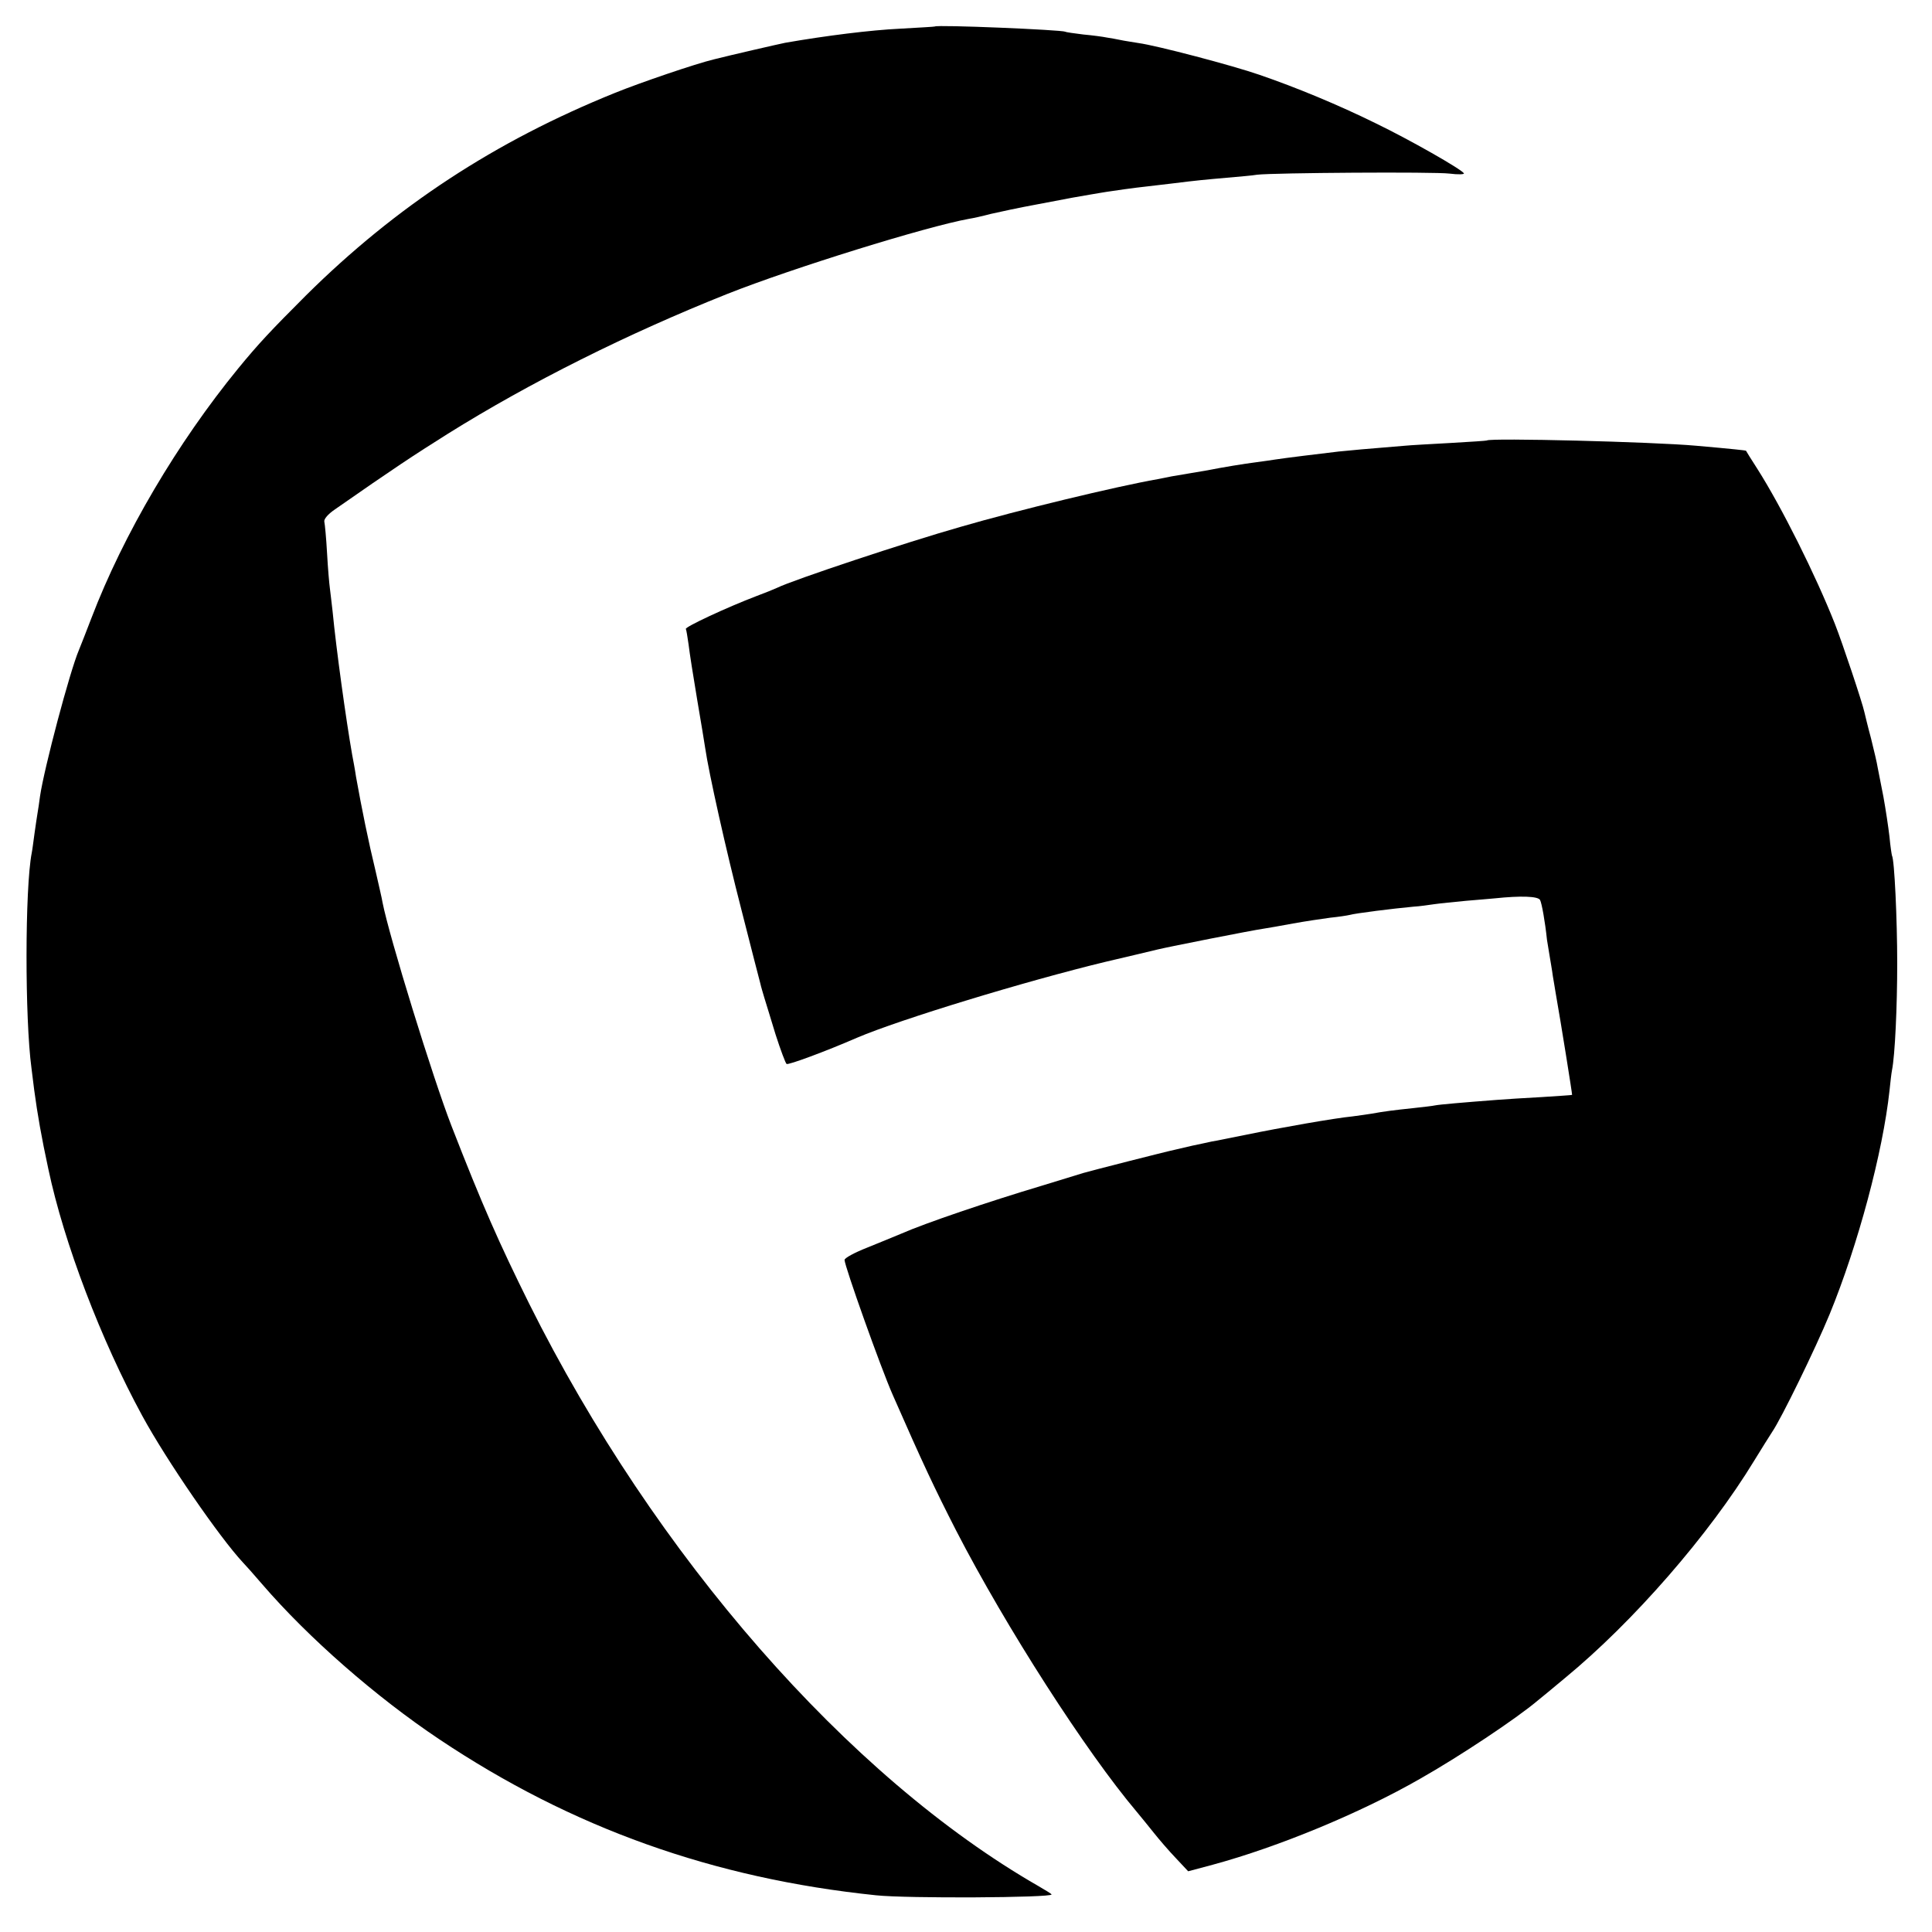
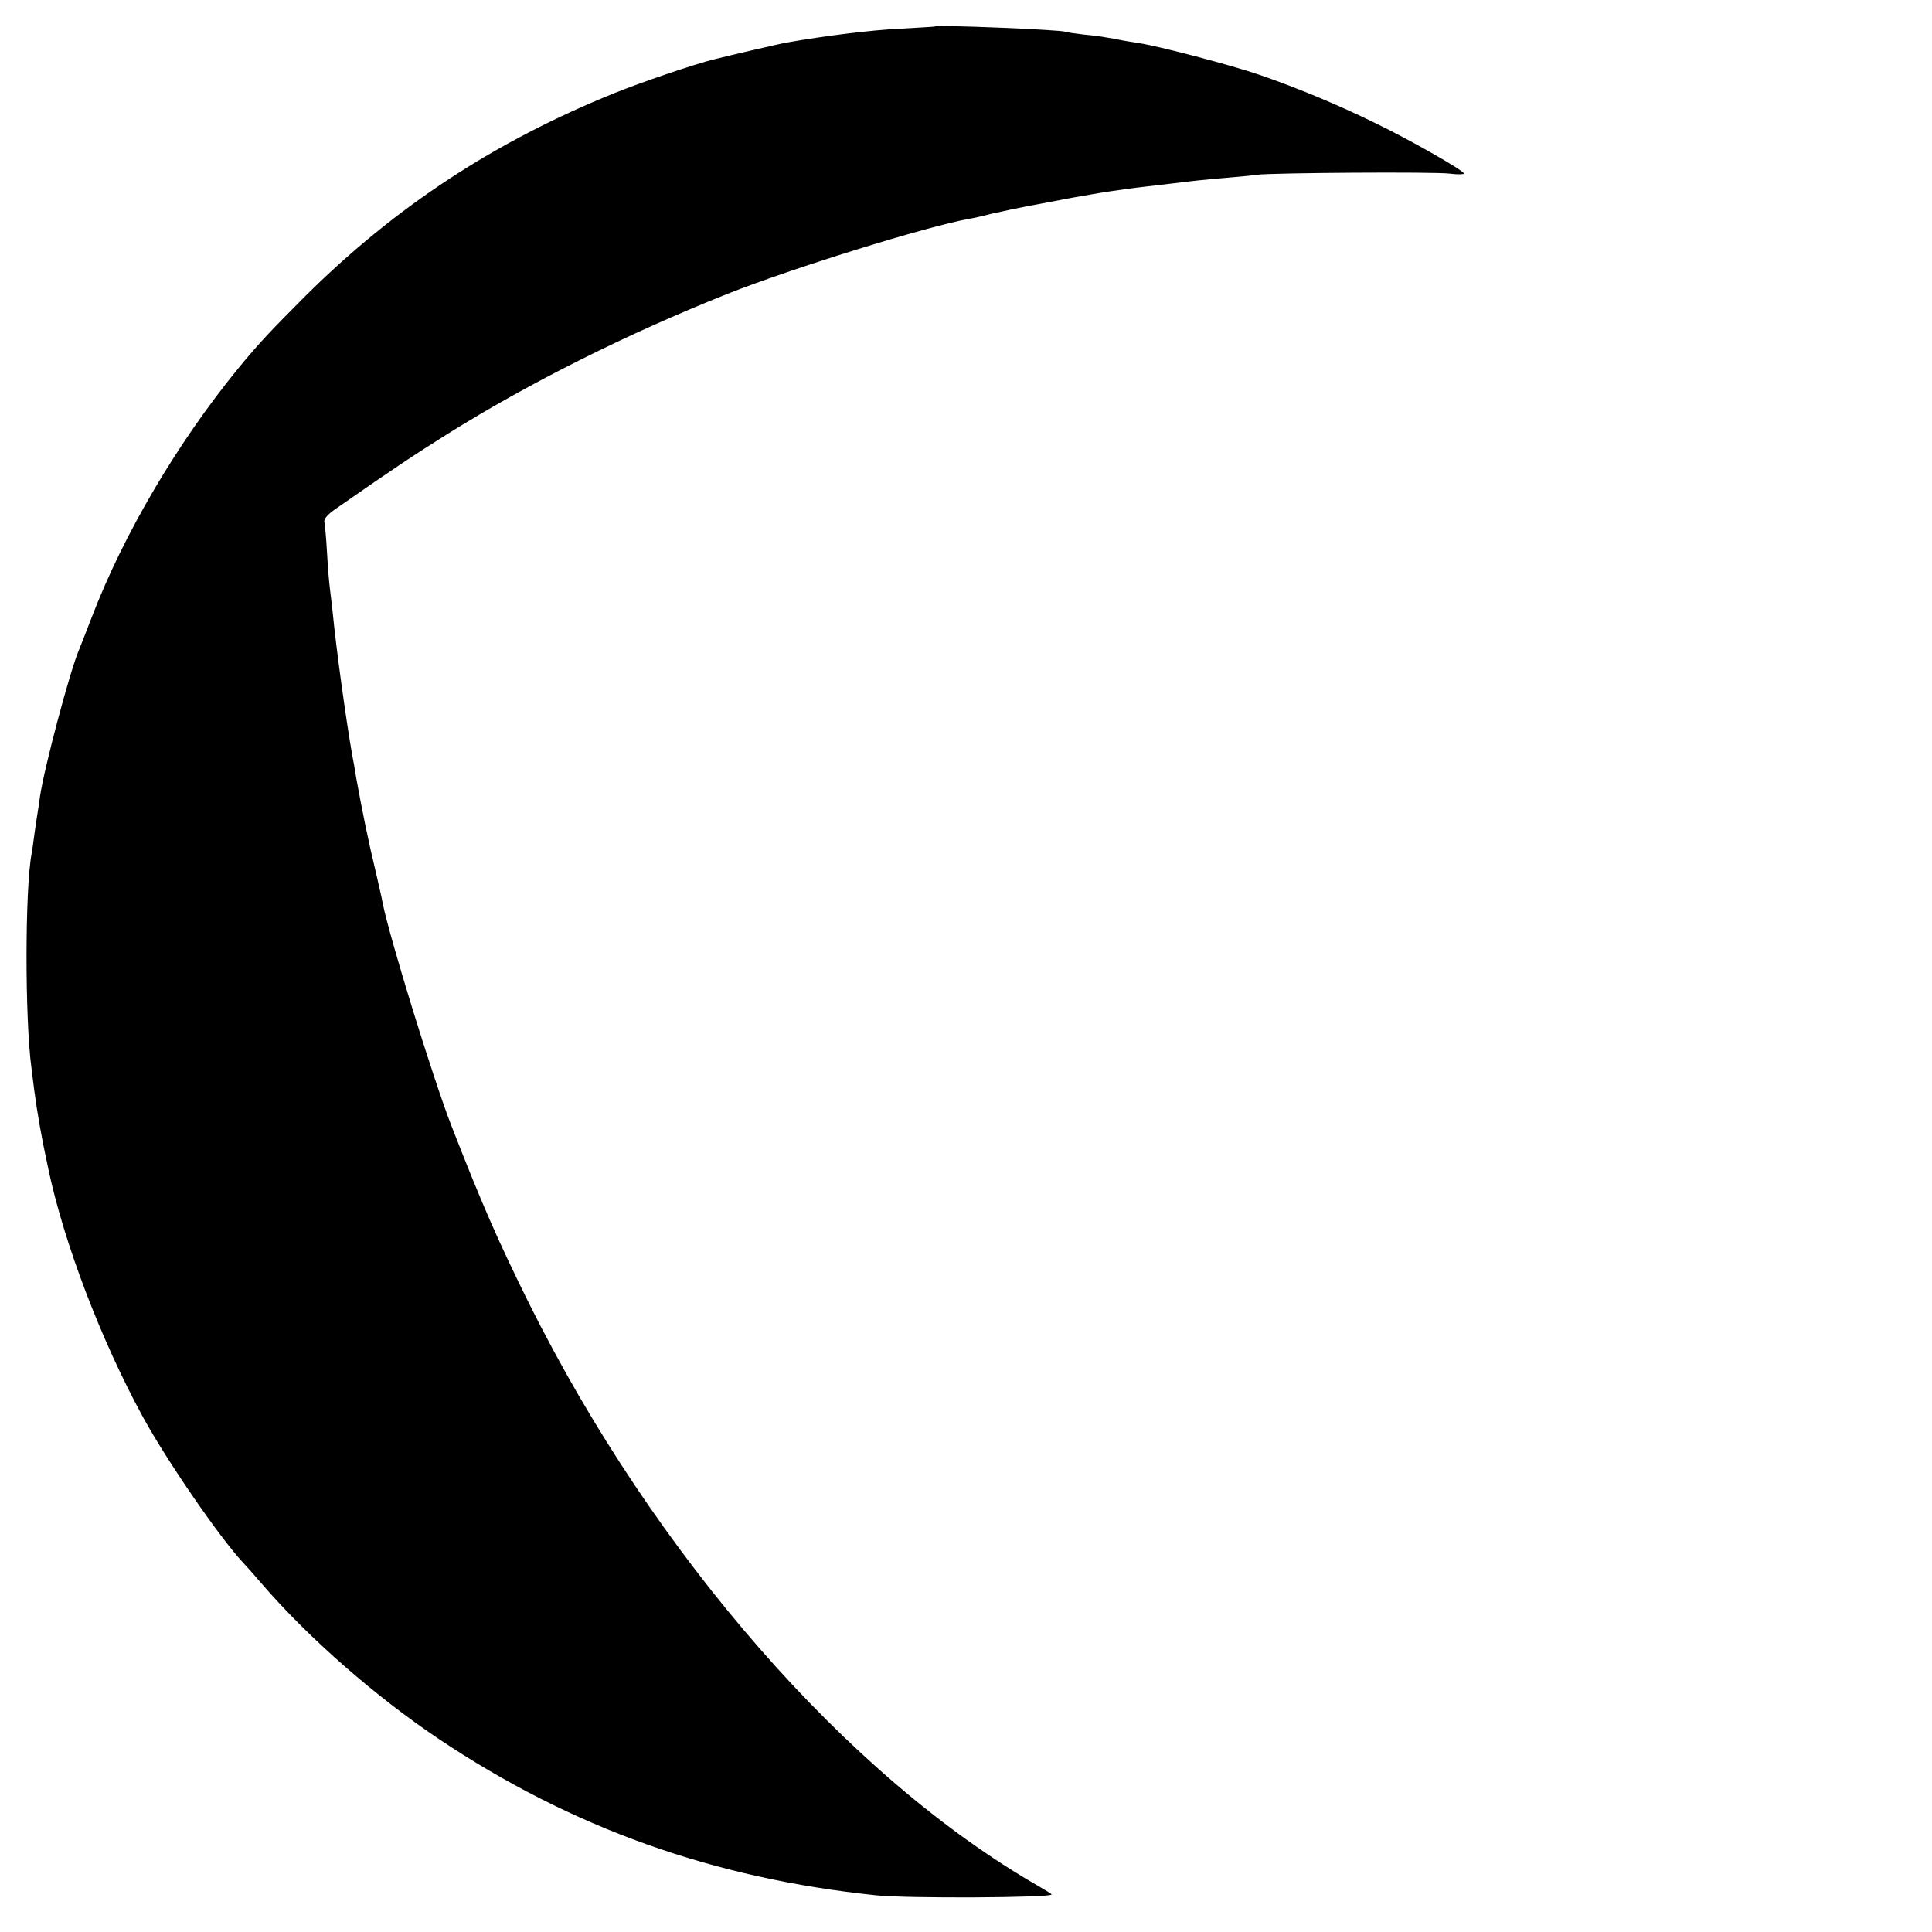
<svg xmlns="http://www.w3.org/2000/svg" version="1.0" width="700pt" height="700pt" viewBox="0 0 700 700" preserveAspectRatio="xMidYMid meet">
  <g transform="translate(0,700) scale(0.1,-0.1)" fill="#000000" stroke="none">
    <path d="M3387 6904 c-1 -1 -58 -4 -127 -8 -104 -5 -266 -25 -415 -51 -25 -5 -199 -45 -258 -60 -67 -16 -269 -85 -360 -122 -433 -175 -792 -410 -1118 -733 -129 -129 -173 -176 -246 -265 -220 -269 -416 -601 -532 -905 -18 -47 -38 -98 -45 -115 -33 -77 -126 -428 -141 -530 -3 -23 -7 -50 -9 -61 -2 -12 -7 -45 -11 -74 -4 -29 -8 -61 -10 -70 -25 -128 -25 -603 -1 -780 2 -14 6 -50 10 -80 12 -89 26 -169 51 -285 57 -270 192 -622 340 -894 88 -162 281 -442 365 -532 8 -8 40 -44 70 -79 168 -195 413 -409 642 -562 480 -321 993 -504 1582 -565 112 -12 636 -9 636 3 0 2 -21 15 -47 30 -690 396 -1390 1197 -1846 2111 -109 220 -169 355 -281 643 -67 172 -226 687 -250 810 -2 14 -14 64 -25 113 -26 107 -50 225 -71 342 -4 28 -11 64 -14 80 -22 125 -58 384 -71 520 -4 33 -8 71 -10 85 -2 14 -7 70 -10 125 -3 55 -8 107 -10 115 -2 9 13 27 38 44 215 150 285 196 409 274 299 187 654 364 1013 507 237 94 721 244 875 272 14 2 50 10 80 18 30 7 105 23 165 34 141 27 142 27 195 36 25 4 52 9 60 10 18 3 102 15 150 20 19 2 58 7 85 10 96 12 121 14 200 21 44 4 94 8 110 11 58 7 641 11 697 4 31 -4 54 -3 52 1 -9 15 -197 122 -319 181 -136 67 -288 130 -422 176 -98 34 -372 106 -438 115 -23 4 -52 8 -65 11 -14 3 -36 7 -50 9 -14 3 -52 8 -85 11 -32 4 -62 8 -65 10 -12 7 -465 26 -473 19z" />
-     <path d="M5387 5404 c-1 -1 -61 -5 -132 -9 -72 -4 -146 -8 -165 -10 -137 -11 -201 -17 -240 -21 -60 -7 -199 -24 -230 -29 -14 -2 -45 -7 -70 -10 -40 -5 -120 -18 -175 -29 -11 -2 -40 -7 -65 -11 -25 -4 -54 -9 -65 -11 -11 -2 -33 -7 -50 -10 -149 -26 -509 -113 -715 -173 -197 -56 -606 -192 -665 -221 -11 -5 -45 -19 -75 -30 -105 -40 -260 -112 -255 -119 2 -4 6 -29 10 -57 3 -27 17 -116 31 -199 14 -82 27 -161 29 -175 13 -90 76 -372 131 -585 35 -137 66 -259 69 -269 2 -10 9 -33 14 -50 5 -17 24 -77 41 -134 18 -56 36 -104 40 -107 7 -4 140 45 255 95 157 67 614 206 900 275 83 19 168 40 190 45 46 11 340 69 382 75 15 2 64 11 108 19 44 8 105 17 135 21 30 3 62 8 70 10 21 6 156 23 232 30 20 1 54 6 75 9 21 3 72 8 113 12 41 3 89 8 105 9 95 10 158 8 165 -6 6 -11 18 -77 25 -144 1 -5 5 -30 9 -55 4 -25 10 -58 12 -75 3 -16 7 -43 10 -60 20 -113 61 -370 60 -372 -1 -1 -51 -4 -111 -8 -61 -3 -132 -8 -160 -10 -119 -9 -211 -17 -225 -20 -8 -2 -44 -6 -80 -10 -67 -7 -107 -12 -150 -20 -14 -2 -45 -7 -70 -10 -63 -6 -262 -41 -383 -66 -56 -11 -113 -23 -127 -25 -14 -3 -45 -10 -70 -15 -25 -6 -52 -12 -60 -14 -38 -8 -308 -77 -335 -85 -16 -5 -84 -26 -150 -46 -194 -58 -424 -136 -510 -174 -22 -9 -77 -32 -122 -50 -46 -18 -83 -38 -83 -45 0 -22 132 -393 175 -490 111 -253 151 -337 229 -490 181 -351 470 -801 655 -1020 14 -17 42 -51 61 -75 19 -24 55 -66 80 -92 l45 -48 90 24 c236 64 534 187 750 311 143 81 349 218 427 284 13 10 57 47 98 81 248 204 523 520 686 788 26 42 55 89 65 104 33 48 156 300 208 426 103 251 193 588 217 810 3 30 7 64 9 74 11 54 19 232 19 388 0 157 -10 376 -19 390 -1 3 -6 34 -9 68 -4 35 -14 101 -22 145 -9 45 -18 93 -21 107 -2 14 -13 61 -24 105 -12 44 -22 87 -24 95 -7 33 -79 249 -107 320 -70 177 -193 423 -280 560 -23 36 -42 66 -42 67 -1 1 -44 6 -181 18 -155 14 -748 29 -758 19z" />
  </g>
</svg>